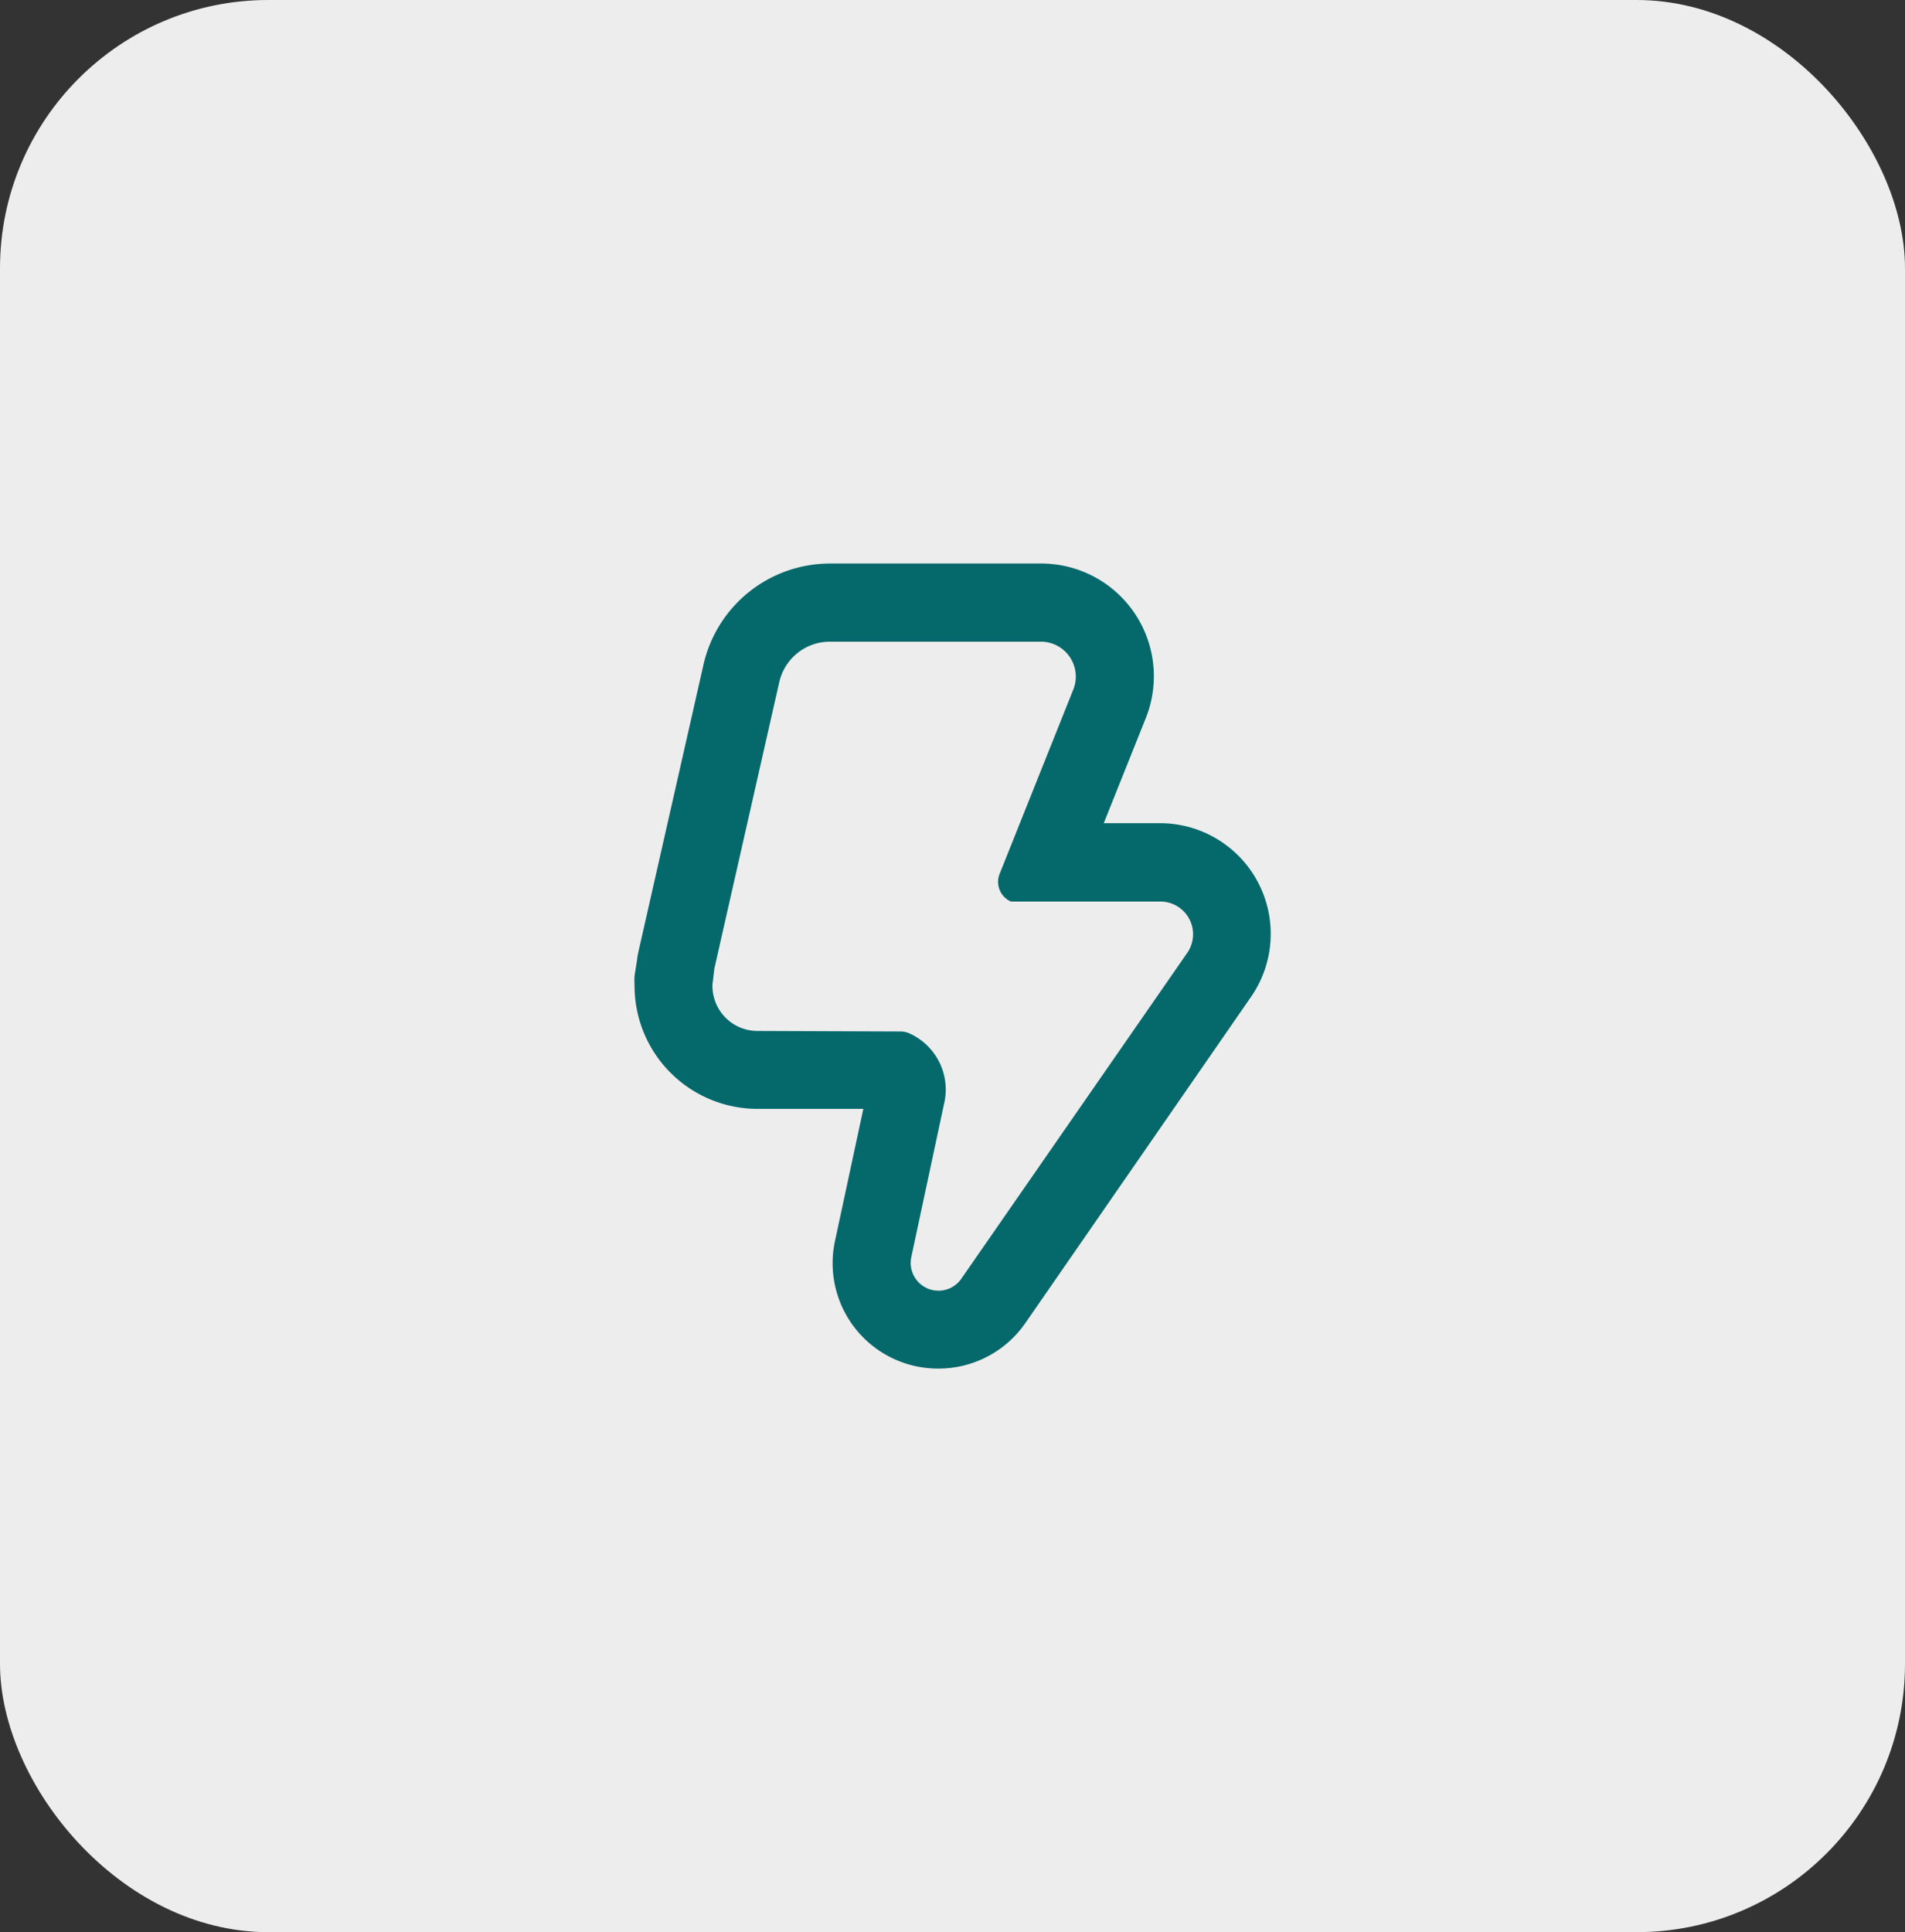
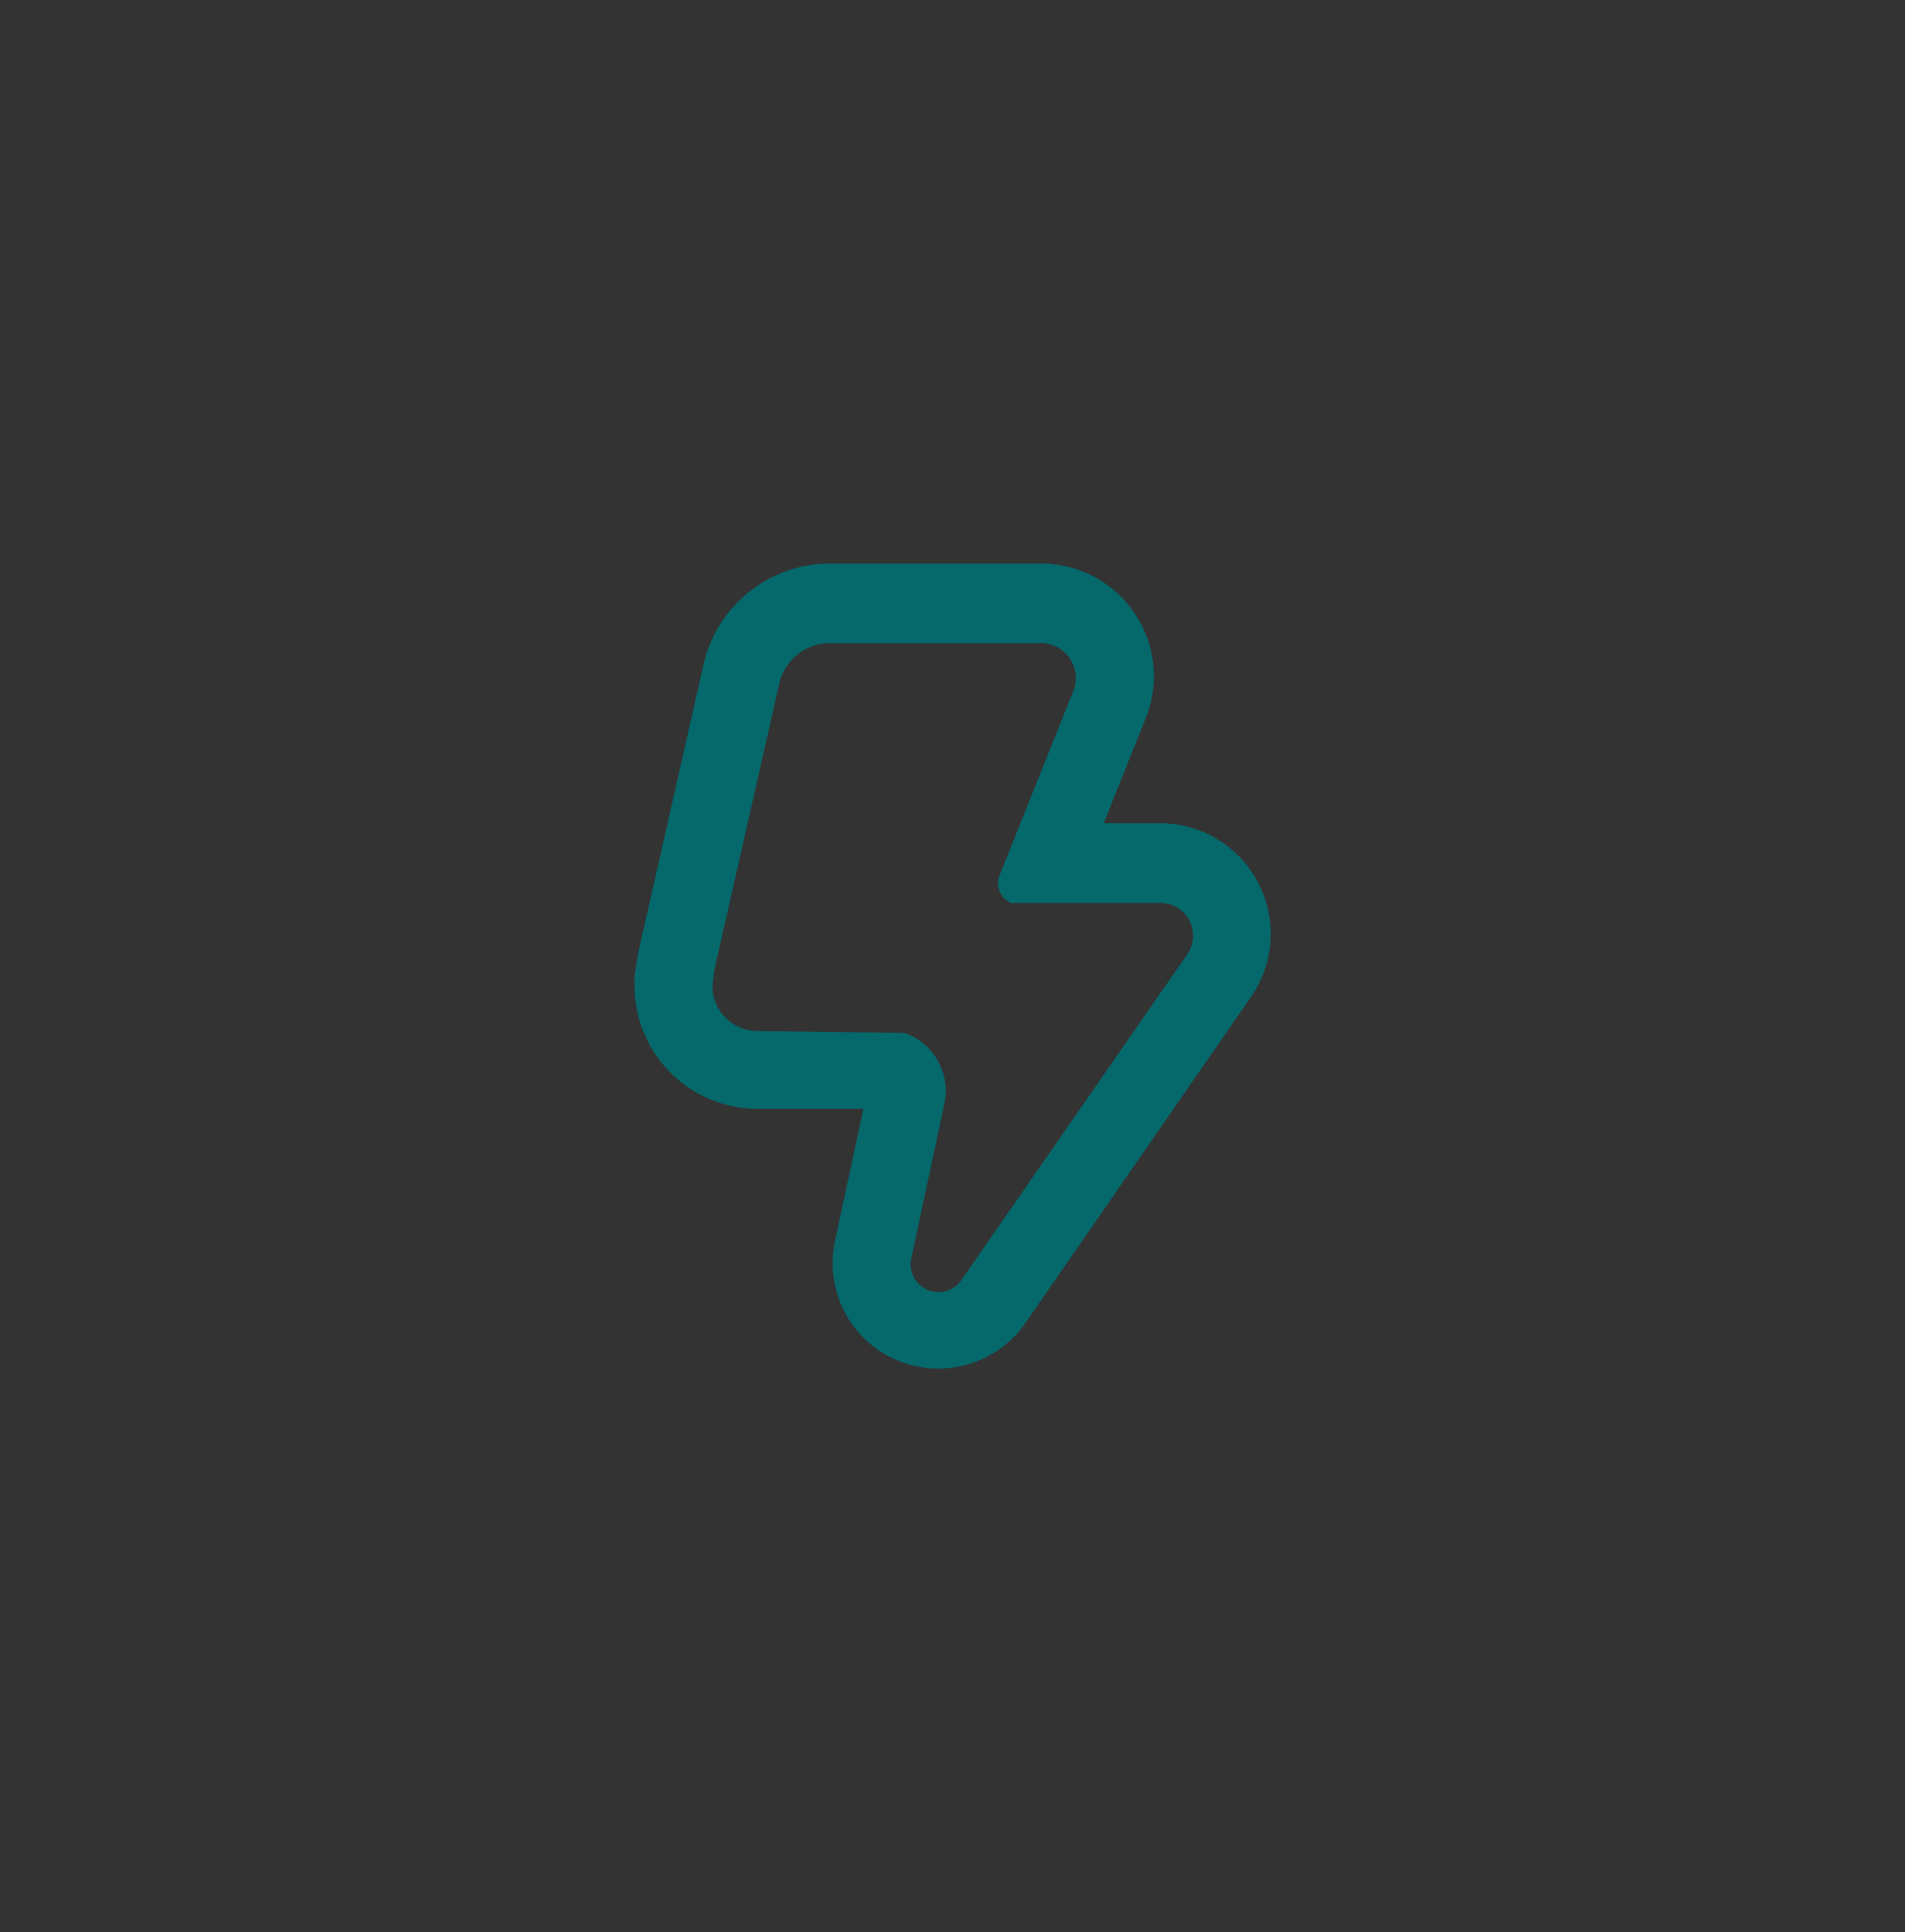
<svg xmlns="http://www.w3.org/2000/svg" width="71" height="72" viewBox="0 0 71 72">
  <rect x="0" y="0" width="71" height="72" fill="#333333" stroke="none" />
  <g id="Icon" transform="translate(-0.37 0.208)">
-     <rect id="Rectangle_26" data-name="Rectangle 26" width="71" height="72" rx="10" transform="translate(0.37 -0.208)" fill="#ededed" />
-     <path id="noun-flash-on-6211861" d="M323.2,258a3.939,3.939,0,0,0,3.237-1.694l8.41-12.155a4.123,4.123,0,0,0-3.387-6.474h-2.1l1.568-3.919a4.2,4.2,0,0,0-3.9-5.758h-7.868a4.839,4.839,0,0,0-4.718,3.769l-2.419,10.674a3.246,3.246,0,0,0-.063.373l-.087.547a3.355,3.355,0,0,0,0,.377,4.587,4.587,0,0,0,4.582,4.582H320.4l-1.055,4.916A3.927,3.927,0,0,0,323.2,258Zm-6.745-12.581a1.679,1.679,0,0,1-1.679-1.679v-.053l.073-.6,2.419-10.674a1.935,1.935,0,0,1,1.892-1.5h7.868a1.3,1.3,0,0,1,1.2,1.776l-2.758,6.9a.8.8,0,0,0,.431,1.007h5.555a1.219,1.219,0,0,1,1,1.936l-8.415,12.135a1.036,1.036,0,0,1-1.858-.8l1.248-5.84a2.294,2.294,0,0,0-1.3-2.511.784.784,0,0,0-.363-.077Z" transform="translate(-287.853 -207.209)" fill="#05686b" />
+     <path id="noun-flash-on-6211861" d="M323.2,258a3.939,3.939,0,0,0,3.237-1.694l8.41-12.155a4.123,4.123,0,0,0-3.387-6.474h-2.1l1.568-3.919a4.2,4.2,0,0,0-3.9-5.758h-7.868a4.839,4.839,0,0,0-4.718,3.769l-2.419,10.674a3.246,3.246,0,0,0-.063.373l-.087.547a3.355,3.355,0,0,0,0,.377,4.587,4.587,0,0,0,4.582,4.582H320.4l-1.055,4.916A3.927,3.927,0,0,0,323.2,258Zm-6.745-12.581a1.679,1.679,0,0,1-1.679-1.679l.073-.6,2.419-10.674a1.935,1.935,0,0,1,1.892-1.5h7.868a1.3,1.3,0,0,1,1.2,1.776l-2.758,6.9a.8.8,0,0,0,.431,1.007h5.555a1.219,1.219,0,0,1,1,1.936l-8.415,12.135a1.036,1.036,0,0,1-1.858-.8l1.248-5.84a2.294,2.294,0,0,0-1.3-2.511.784.784,0,0,0-.363-.077Z" transform="translate(-287.853 -207.209)" fill="#05686b" />
  </g>
</svg>